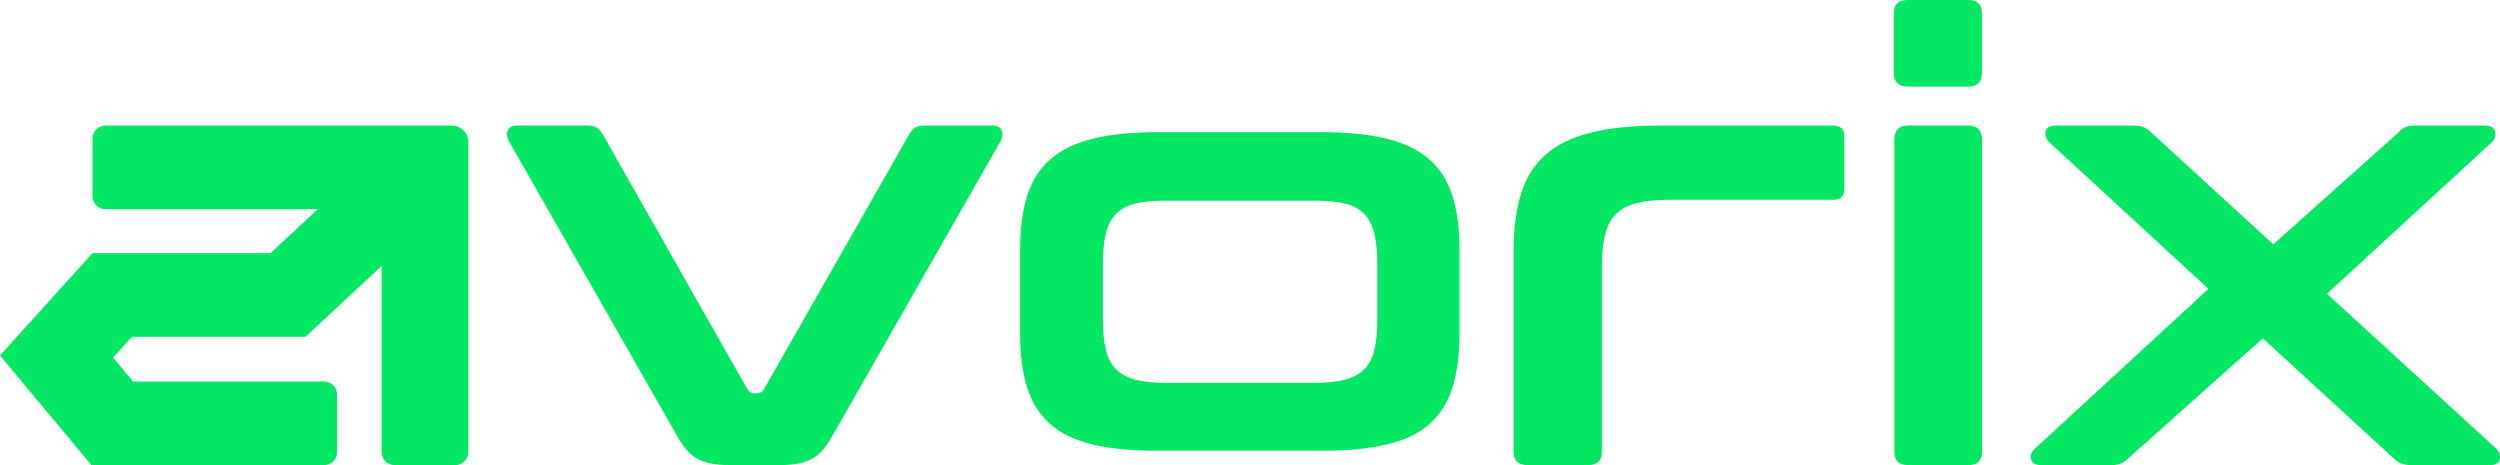
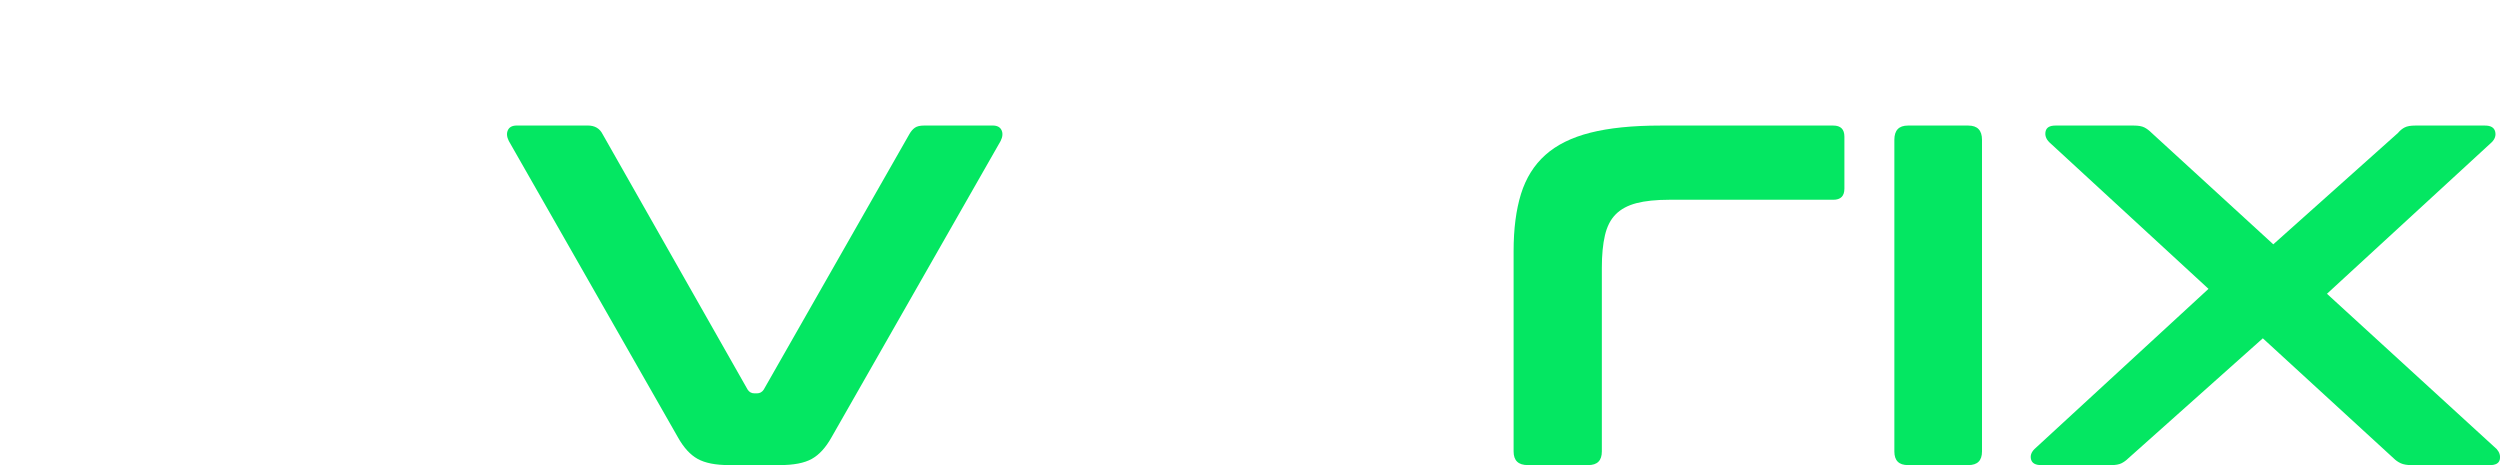
<svg xmlns="http://www.w3.org/2000/svg" width="129" height="24" viewBox="0 0 129 24" fill="none">
  <g clip-path="url(#clip0_1487_10463)">
-     <path d="M73.773 8.242C73.225 7.753 72.493 7.394 71.577 7.164C70.661 6.935 69.536 6.819 68.202 6.819H59.747C58.393 6.819 57.264 6.935 56.357 7.164C55.451 7.393 54.724 7.753 54.176 8.242C53.628 8.732 53.235 9.36 52.996 10.129C52.757 10.897 52.637 11.821 52.637 12.898V17.21C52.637 18.288 52.757 19.211 52.996 19.979C53.235 20.748 53.628 21.377 54.176 21.866C54.724 22.356 55.451 22.709 56.357 22.93C57.264 23.149 58.393 23.259 59.747 23.259H68.202C69.536 23.259 70.662 23.15 71.577 22.93C72.493 22.711 73.225 22.356 73.773 21.866C74.32 21.377 74.714 20.748 74.953 19.979C75.192 19.211 75.312 18.287 75.312 17.21V12.898C75.312 11.82 75.192 10.897 74.953 10.129C74.714 9.361 74.32 8.733 73.773 8.242ZM71.069 16.462C71.069 17.101 71.019 17.63 70.92 18.049C70.82 18.467 70.646 18.803 70.398 19.052C70.15 19.3 69.816 19.482 69.397 19.59C68.979 19.7 68.441 19.756 67.784 19.756H60.166C59.529 19.756 59.002 19.701 58.583 19.59C58.165 19.48 57.83 19.3 57.582 19.052C57.333 18.802 57.159 18.467 57.06 18.049C56.961 17.63 56.911 17.101 56.911 16.462V13.617C56.911 12.999 56.961 12.479 57.06 12.06C57.159 11.641 57.333 11.301 57.582 11.042C57.831 10.783 58.165 10.603 58.583 10.502C59.001 10.403 59.529 10.353 60.166 10.353H67.784C68.441 10.353 68.979 10.403 69.397 10.502C69.816 10.603 70.15 10.782 70.398 11.042C70.647 11.301 70.82 11.641 70.92 12.06C71.019 12.479 71.069 12.999 71.069 13.617V16.462Z" fill="#04E762" />
    <path d="M51.221 6.478H47.687C47.474 6.478 47.314 6.516 47.209 6.59C47.102 6.664 47.006 6.776 46.922 6.924L39.407 20.106C39.322 20.234 39.205 20.297 39.057 20.297H38.929C38.78 20.297 38.663 20.234 38.579 20.106L31.095 6.924C30.946 6.628 30.692 6.477 30.331 6.477H26.669C26.435 6.477 26.281 6.557 26.207 6.717C26.133 6.876 26.148 7.062 26.255 7.275L34.979 22.562C35.276 23.095 35.616 23.467 35.998 23.679C36.381 23.892 36.921 23.999 37.623 23.999H40.233C40.954 23.999 41.507 23.893 41.889 23.679C42.272 23.466 42.611 23.094 42.908 22.562L51.632 7.275C51.738 7.062 51.754 6.876 51.68 6.717C51.606 6.557 51.452 6.477 51.219 6.477L51.221 6.478Z" fill="#04E762" />
    <path d="M94.597 6.479H85.681C84.238 6.479 83.032 6.601 82.067 6.846C81.1 7.09 80.326 7.473 79.742 7.995C79.158 8.516 78.74 9.187 78.484 10.005C78.23 10.824 78.102 11.808 78.102 12.957V23.297C78.102 23.765 78.346 23.999 78.835 23.999H81.955C82.422 23.999 82.655 23.765 82.655 23.297V13.818C82.655 13.159 82.708 12.6 82.815 12.142C82.921 11.685 83.106 11.323 83.373 11.057C83.637 10.791 83.993 10.6 84.439 10.483C84.885 10.367 85.448 10.308 86.127 10.308H94.598C94.98 10.308 95.171 10.116 95.171 9.734V7.052C95.171 6.669 94.979 6.479 94.598 6.479H94.597Z" fill="#04E762" />
    <path d="M101.57 6.479H98.45C97.982 6.479 97.749 6.724 97.749 7.212V23.297C97.749 23.765 97.982 23.999 98.45 23.999H101.57C102.037 23.999 102.271 23.765 102.271 23.297V7.213C102.271 6.725 102.036 6.48 101.57 6.48V6.479Z" fill="#04E762" />
-     <path d="M101.57 0H98.45C97.962 0 97.717 0.235 97.717 0.702V3.733C97.717 4.223 97.96 4.468 98.45 4.468H101.57C102.037 4.468 102.27 4.224 102.27 3.733V0.702C102.27 0.234 102.036 0 101.57 0Z" fill="#04E762" />
    <path d="M128.827 23.17L120.071 15.159L128.573 7.34C128.743 7.17 128.801 6.984 128.748 6.782C128.695 6.58 128.52 6.479 128.224 6.479H124.625C124.392 6.479 124.211 6.51 124.085 6.574C123.957 6.638 123.841 6.734 123.734 6.862L117.302 12.607L111.029 6.862C110.901 6.734 110.774 6.638 110.646 6.574C110.519 6.51 110.338 6.479 110.106 6.479H106.061C105.764 6.479 105.594 6.58 105.552 6.782C105.51 6.984 105.574 7.171 105.744 7.34L113.959 14.905L104.98 23.17C104.809 23.341 104.751 23.521 104.804 23.713C104.858 23.904 105.032 24 105.33 24H108.929C109.162 24 109.343 23.968 109.469 23.904C109.597 23.84 109.713 23.755 109.82 23.649L116.762 17.457L123.512 23.649C123.618 23.755 123.74 23.84 123.879 23.904C124.016 23.968 124.202 24 124.435 24H128.48C128.776 24 128.946 23.904 128.989 23.713C129.031 23.521 128.977 23.341 128.829 23.17H128.827Z" fill="#04E762" />
-     <path d="M23.311 6.479H5.448C5.076 6.479 4.775 6.781 4.775 7.153V10.118C4.775 10.491 5.077 10.793 5.448 10.793H16.395L13.961 13.061H4.775L0 18.341L4.721 24H16.724C17.096 24 17.396 23.698 17.396 23.326V20.36C17.396 19.987 17.095 19.686 16.724 19.686H6.864L5.836 18.454L6.81 17.378H15.767L19.692 13.721V23.327C19.692 23.7 19.994 24.001 20.365 24.001H23.493C23.866 24.001 24.166 23.699 24.166 23.327V7.338C24.166 6.863 23.782 6.479 23.309 6.479H23.311Z" fill="#04E762" />
  </g>
  <defs>
    <clipPath id="clip0_1487_10463">
      <rect width="129" height="24" fill="white" />
    </clipPath>
  </defs>
</svg>